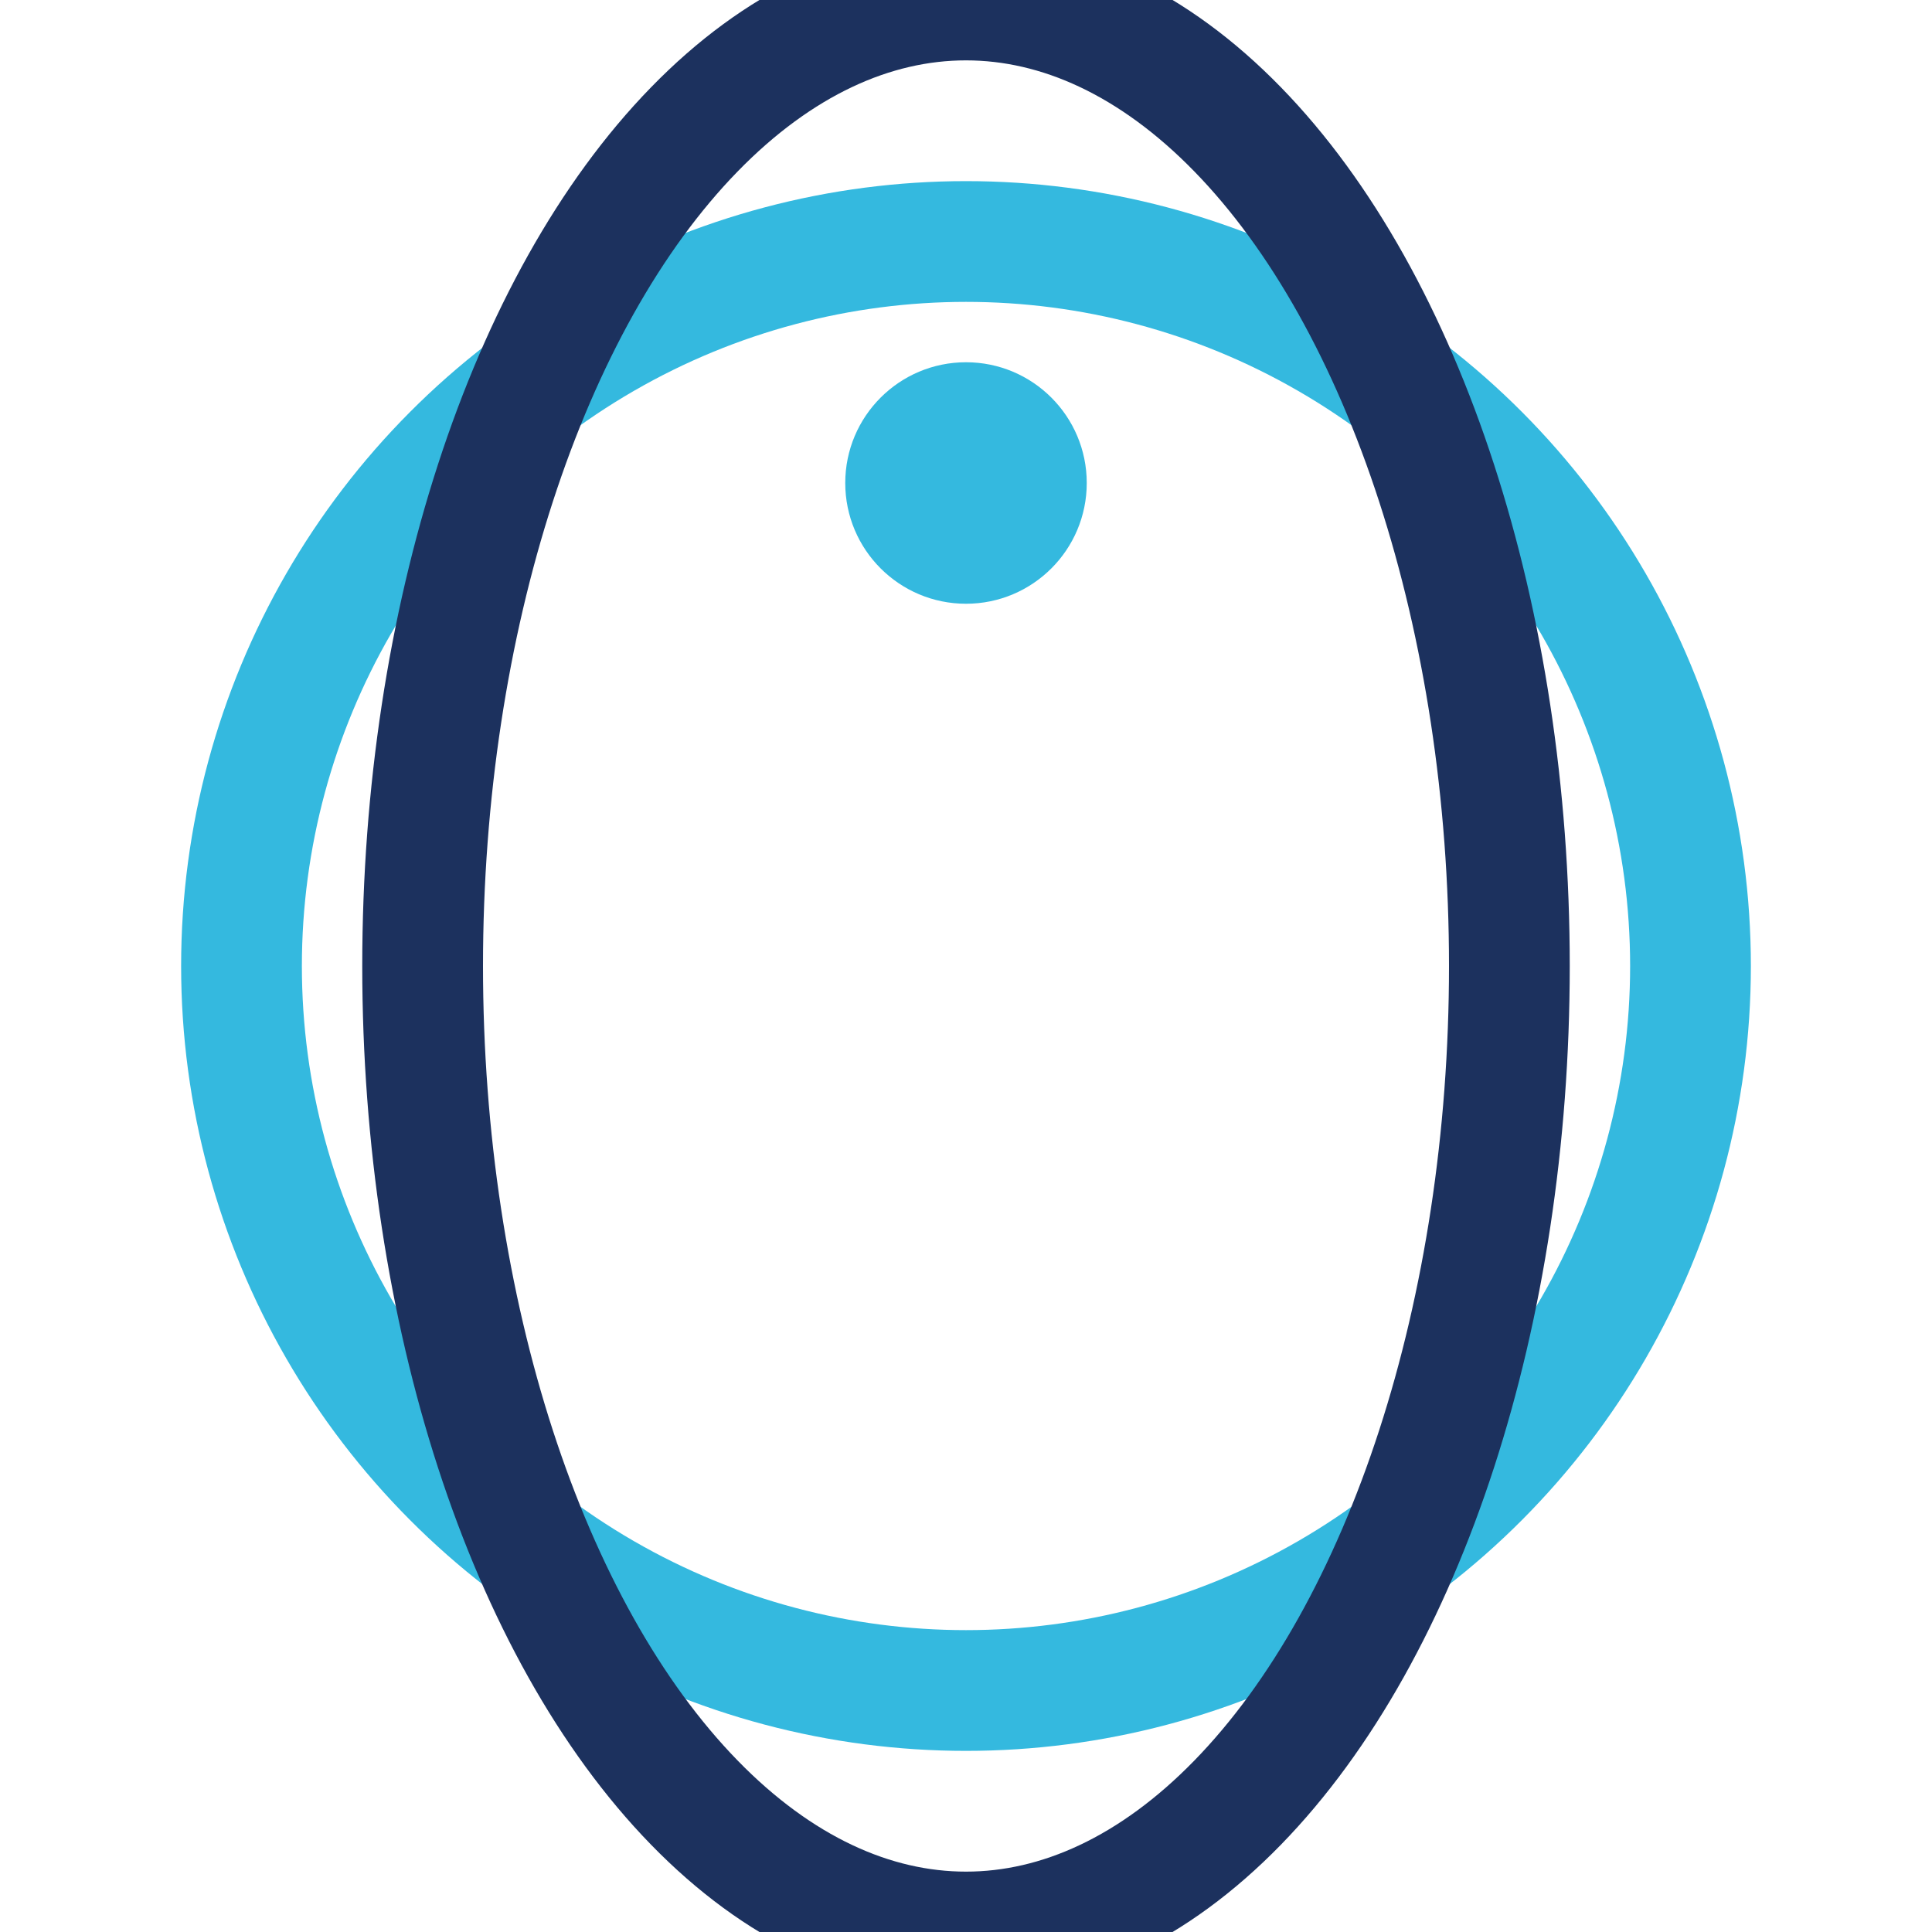
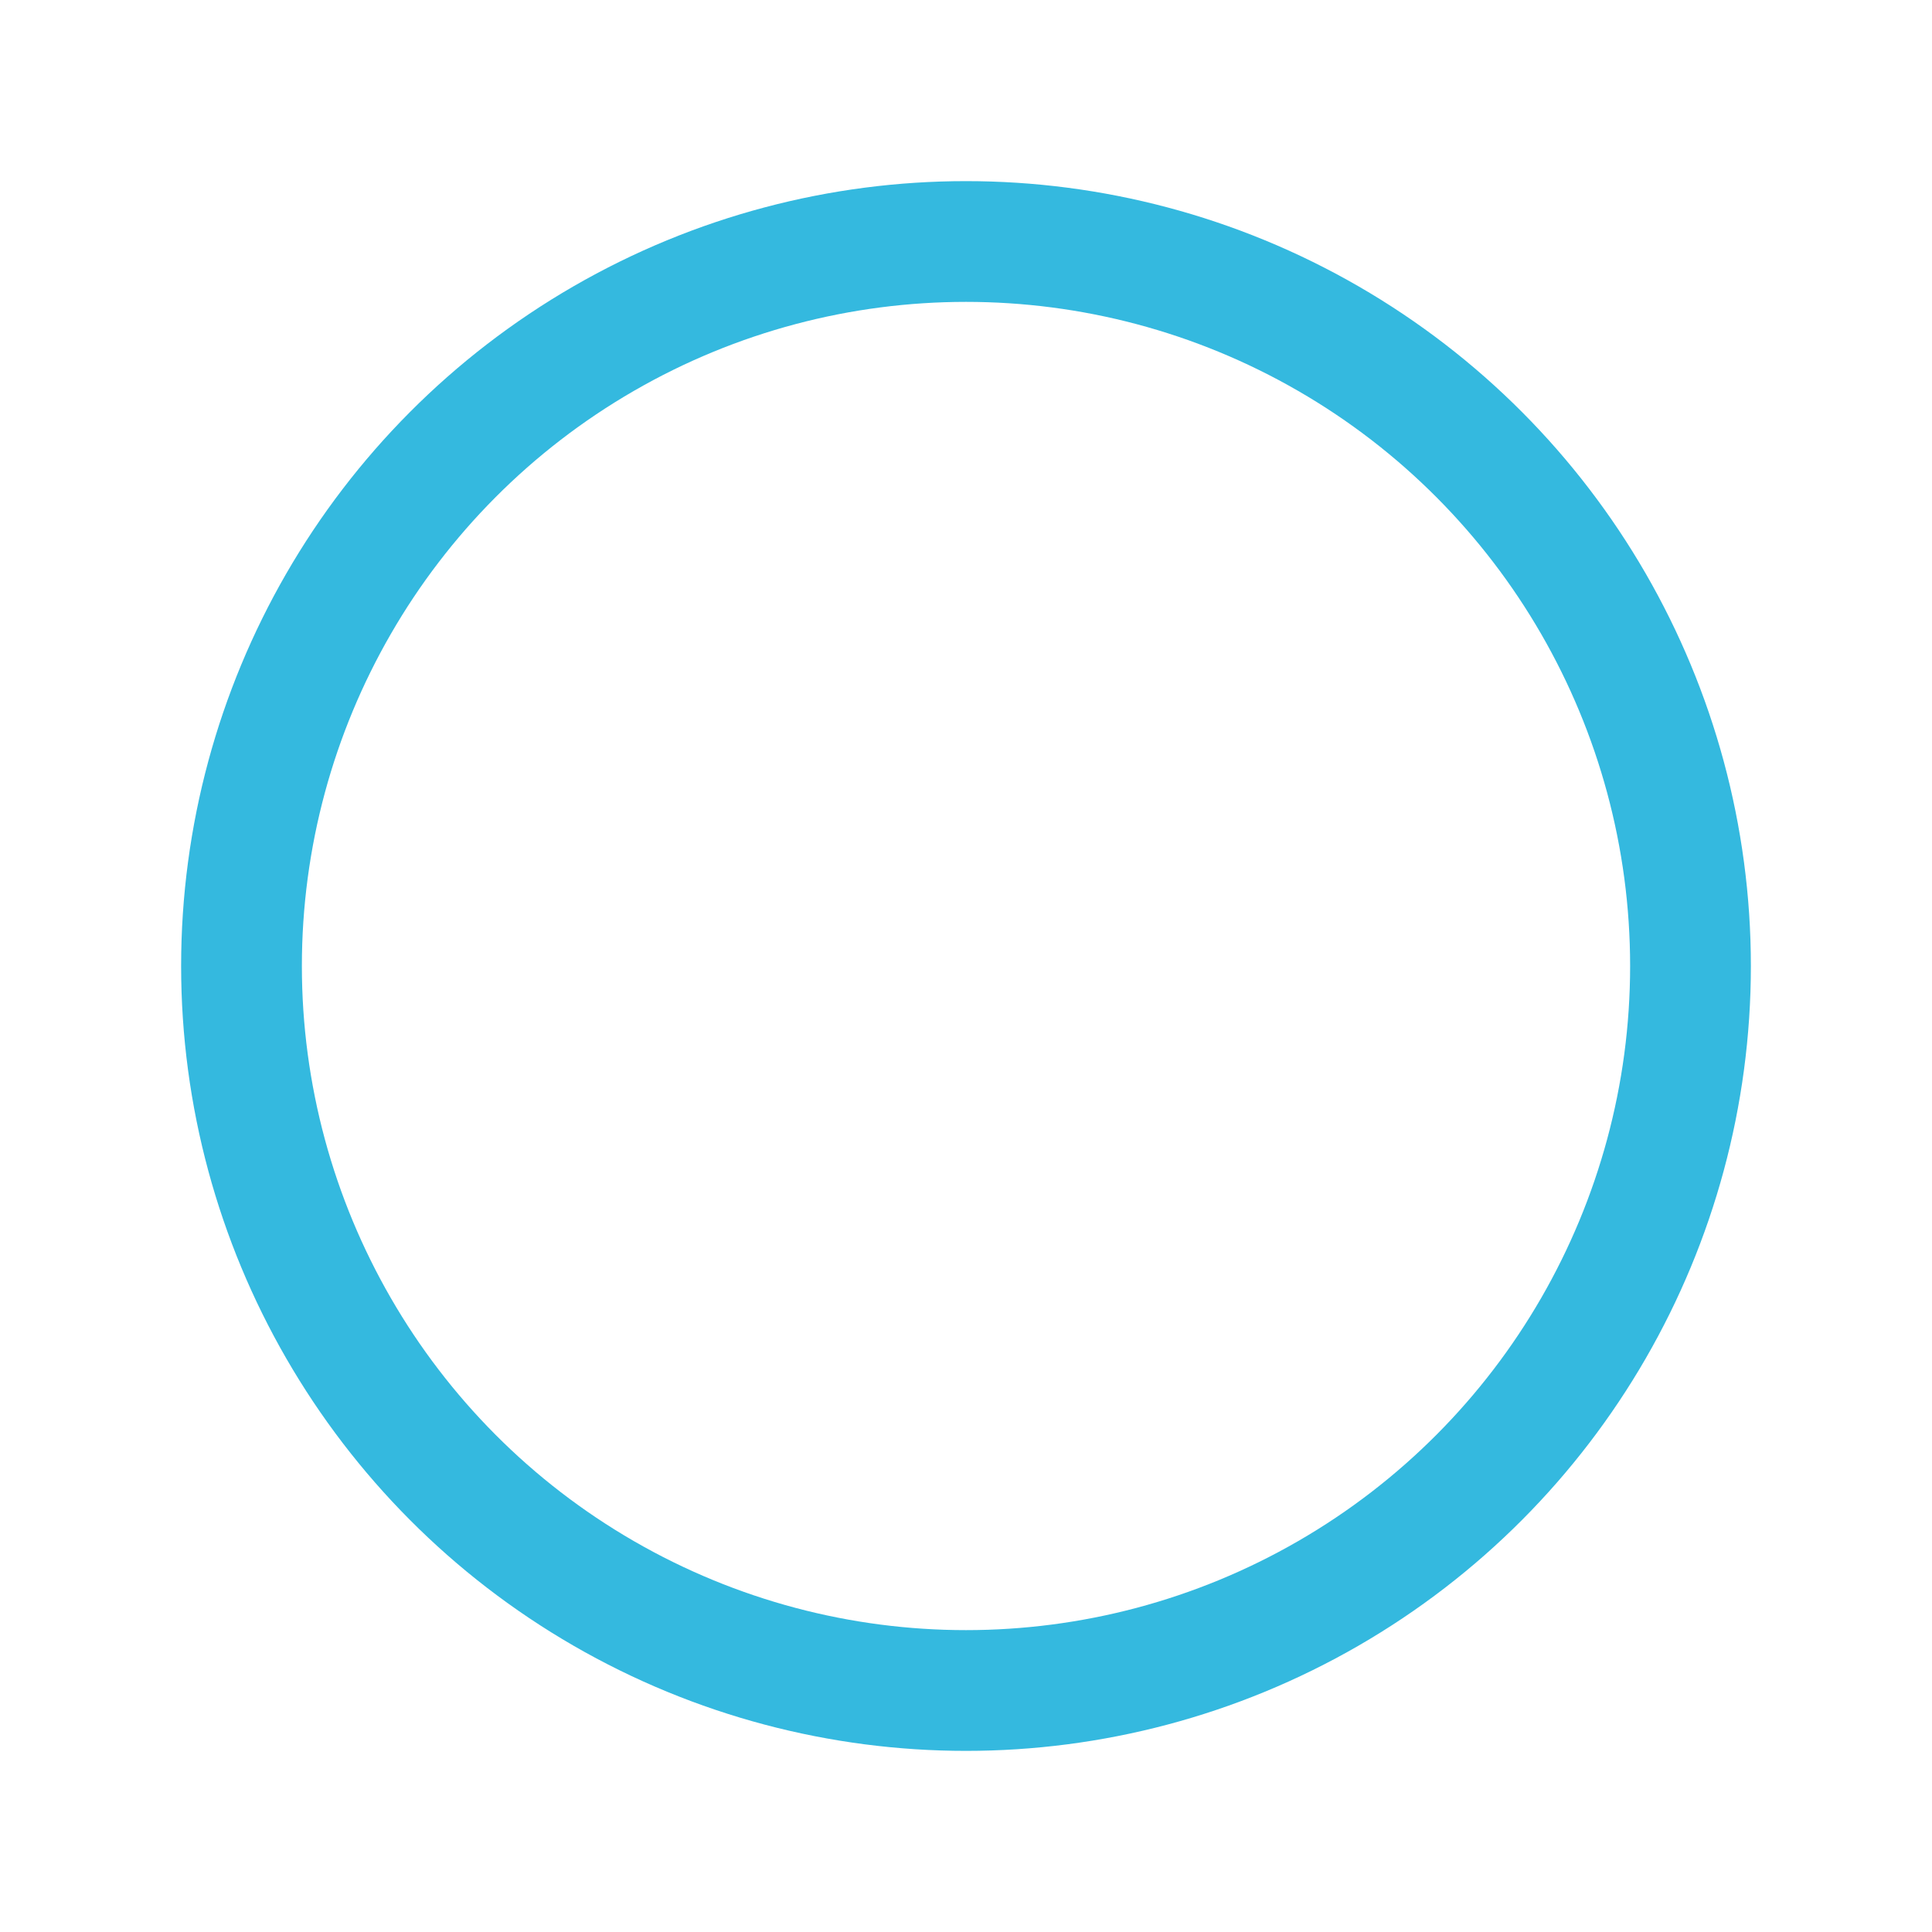
<svg xmlns="http://www.w3.org/2000/svg" width="32" height="32" viewBox="0 0 32 32">
  <circle cx="16" cy="16" r="12" stroke="#34B9DF" stroke-width="2" fill="none" />
-   <ellipse cx="16" cy="16" rx="9" ry="16" stroke="#1C315E" stroke-width="2" fill="none" />
-   <circle cx="16" cy="8" r="2" fill="#34B9DF" />
</svg>